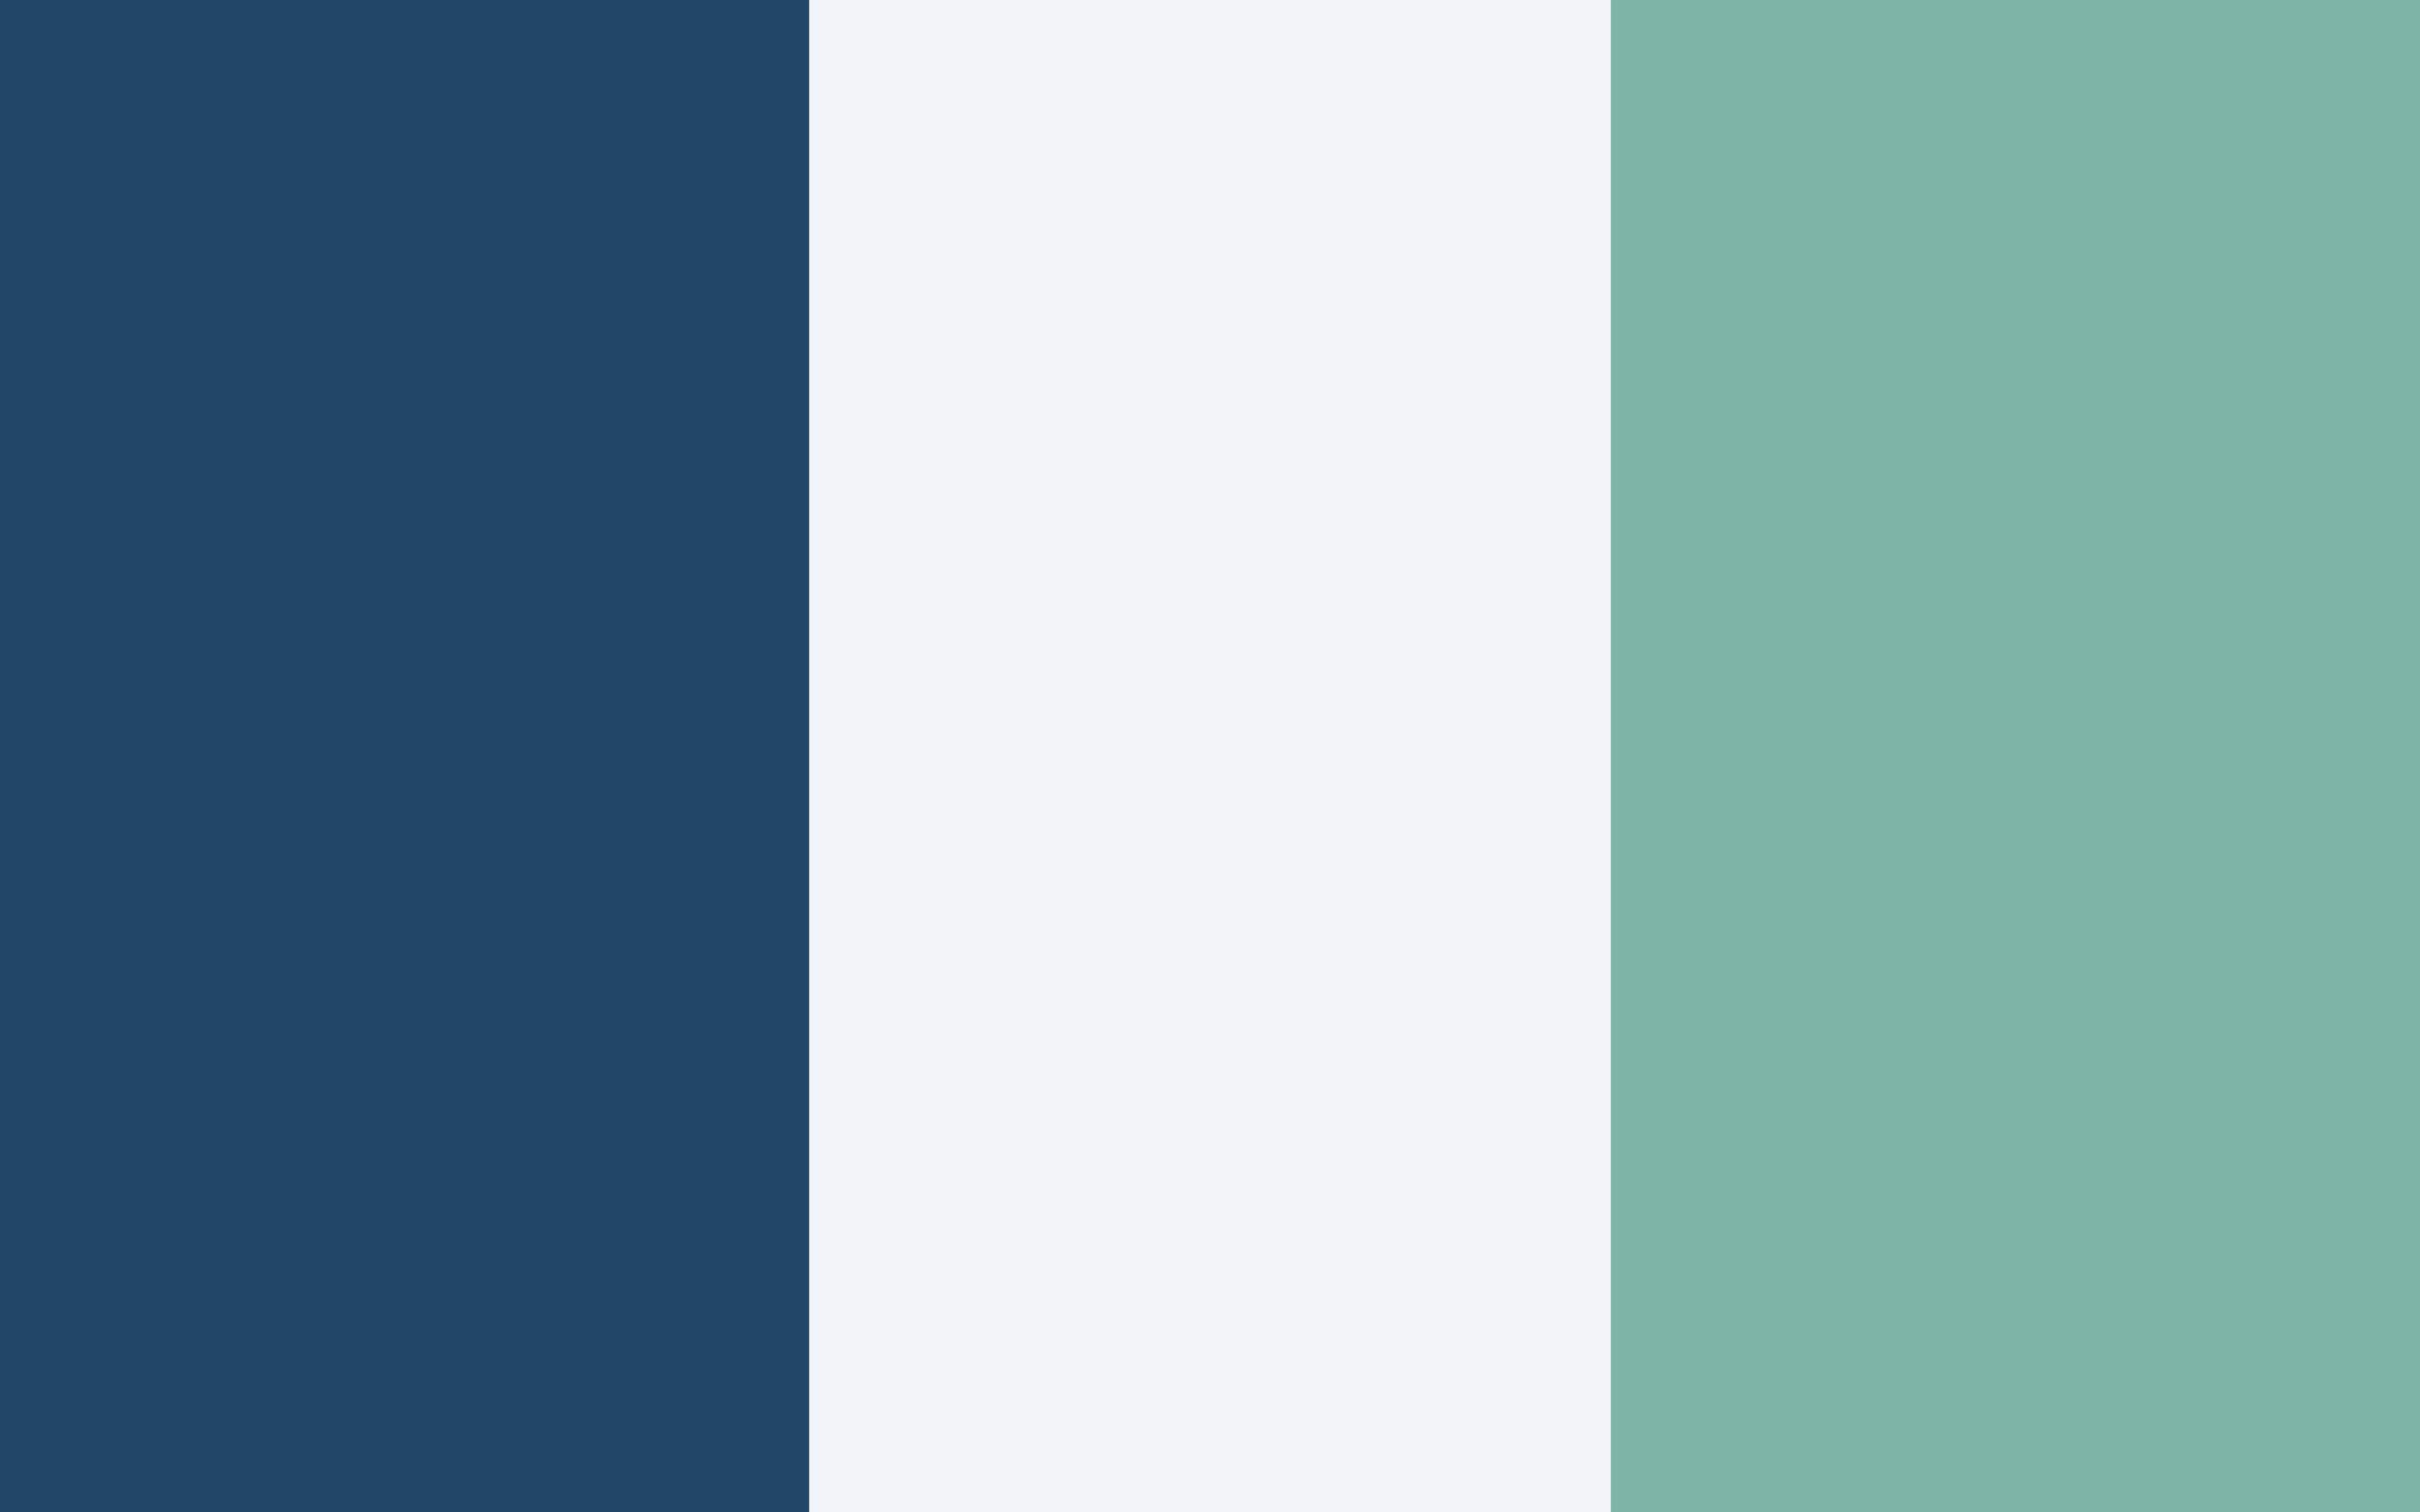
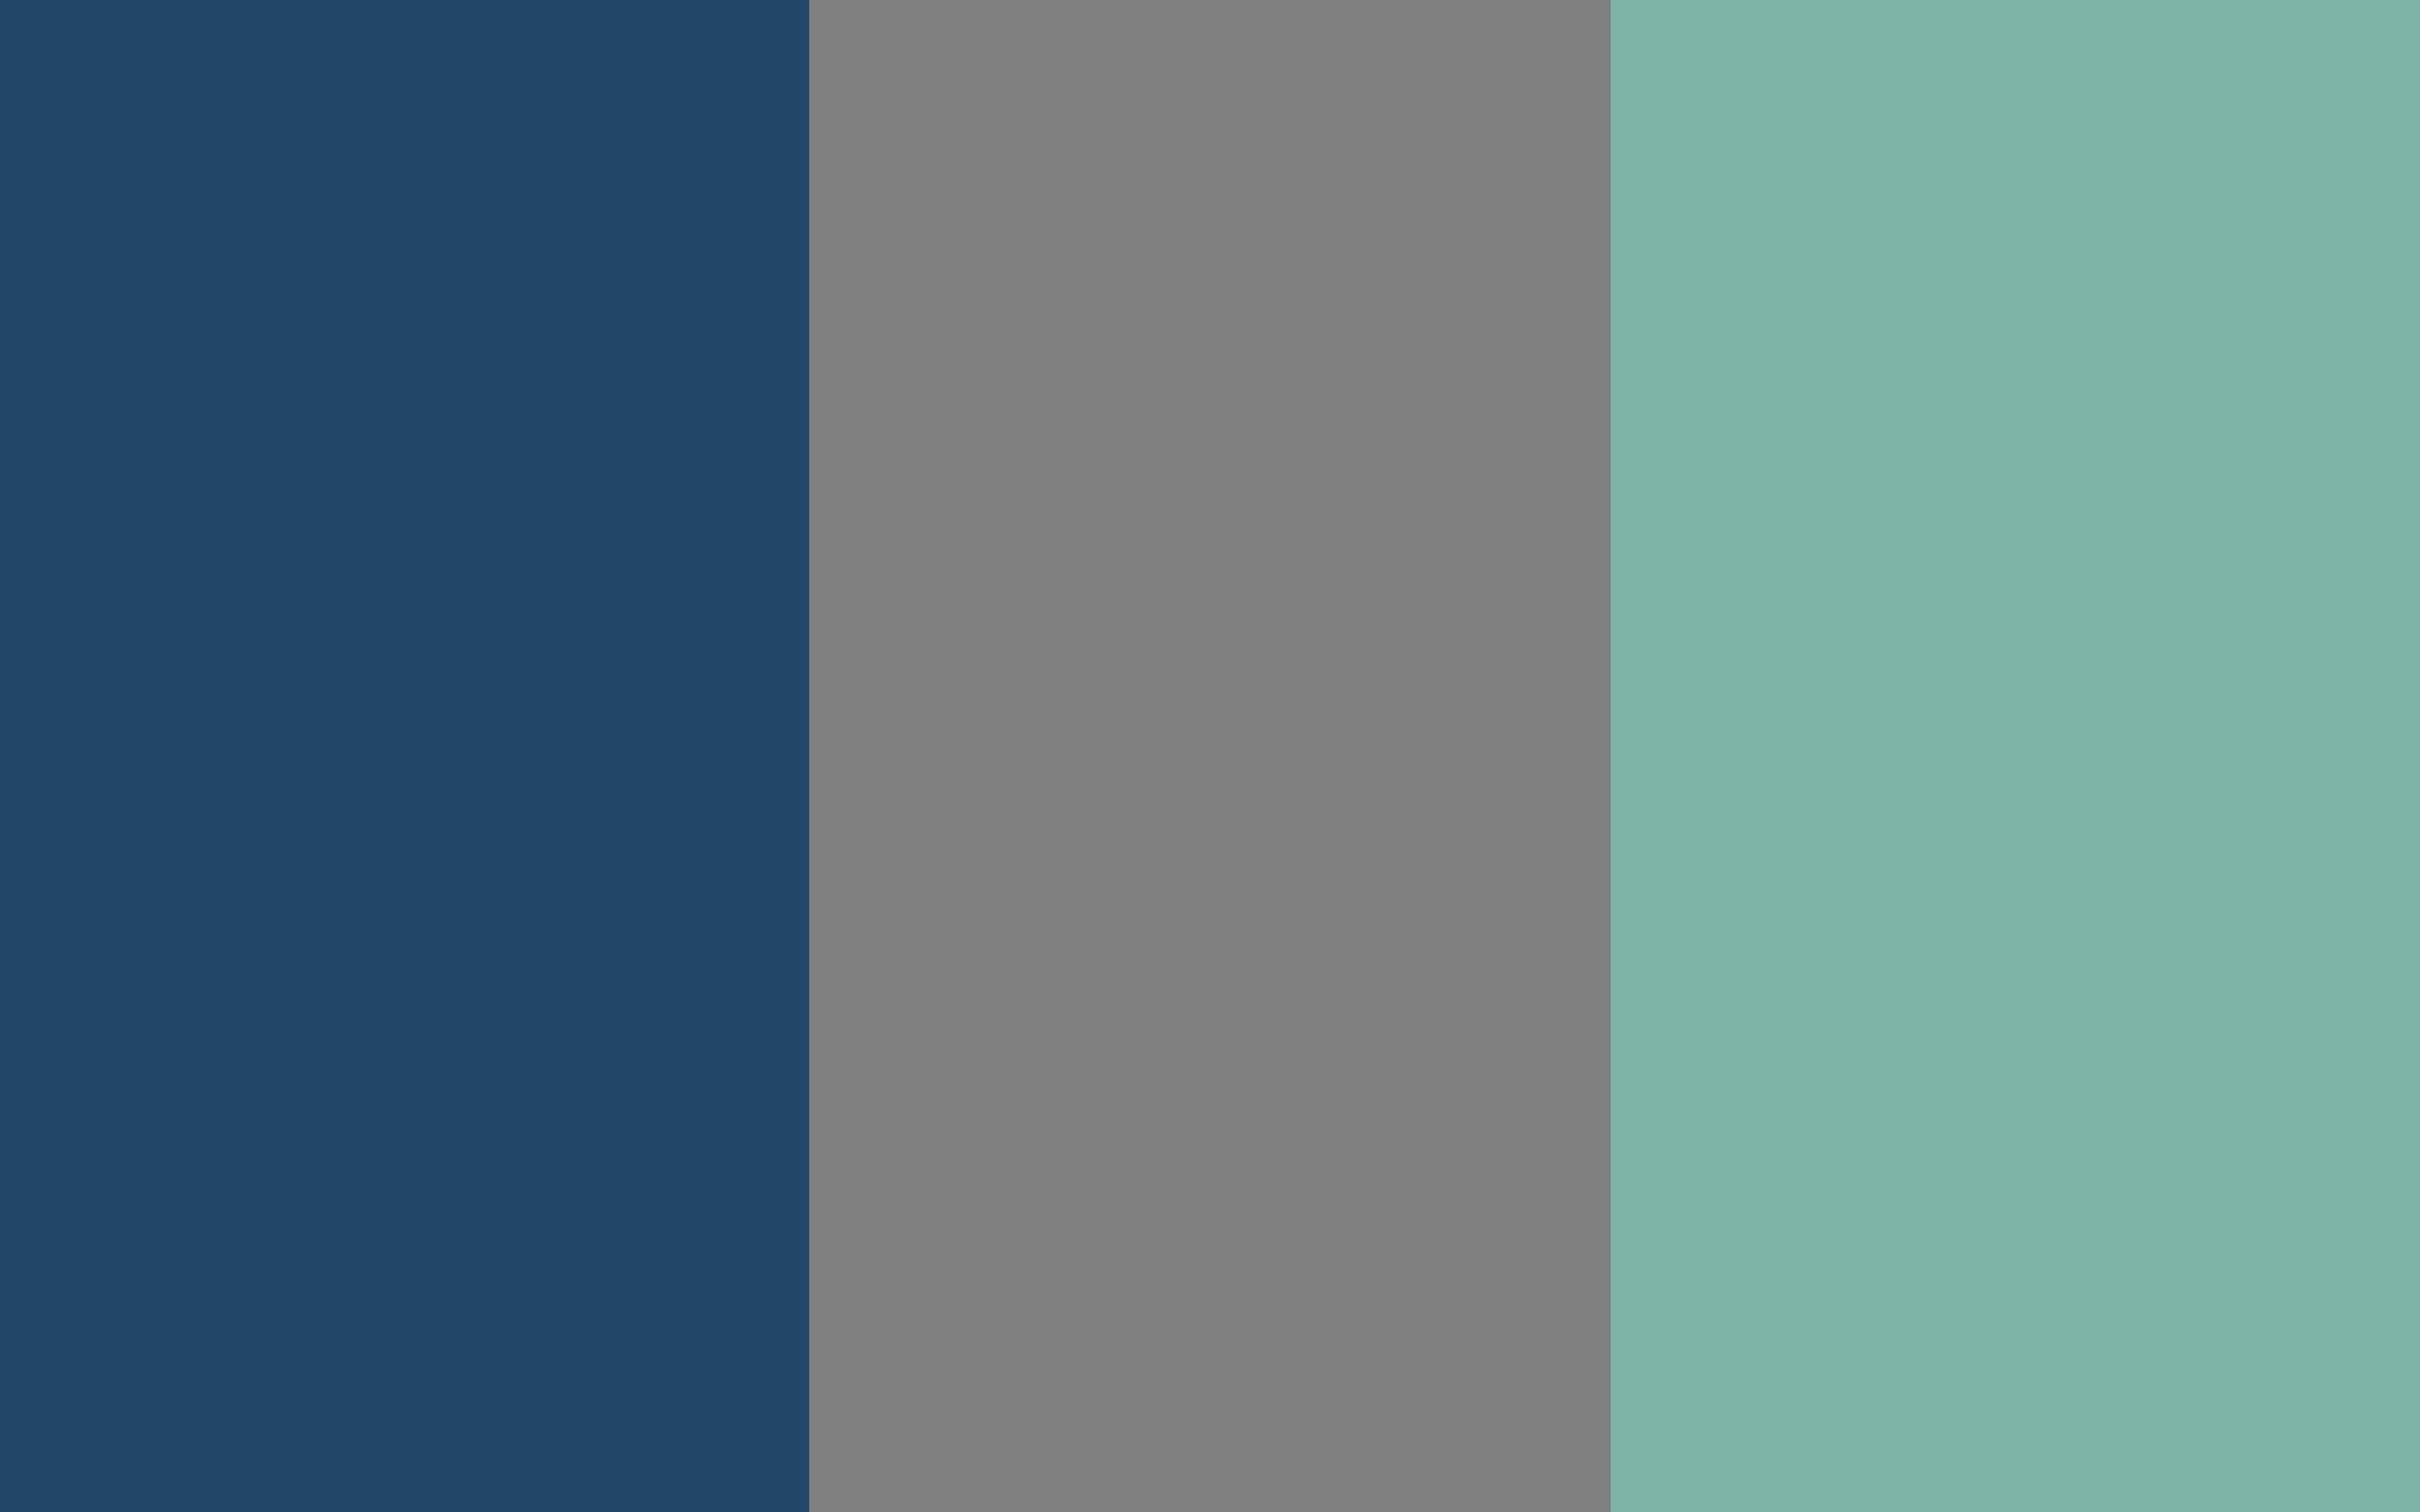
<svg xmlns="http://www.w3.org/2000/svg" width="32" height="20" viewBox="0 0 32 20">
  <rect x="0" y="0" width="32" height="20" fill="#808080" stroke="none" />
  <rect width="10.7" height="20" fill="#23476A" />
-   <rect x="10.7" width="10.7" height="20" fill="#F0F4F9" />
  <rect x="21.3" width="10.7" height="20" fill="#7FB5A8" />
</svg>